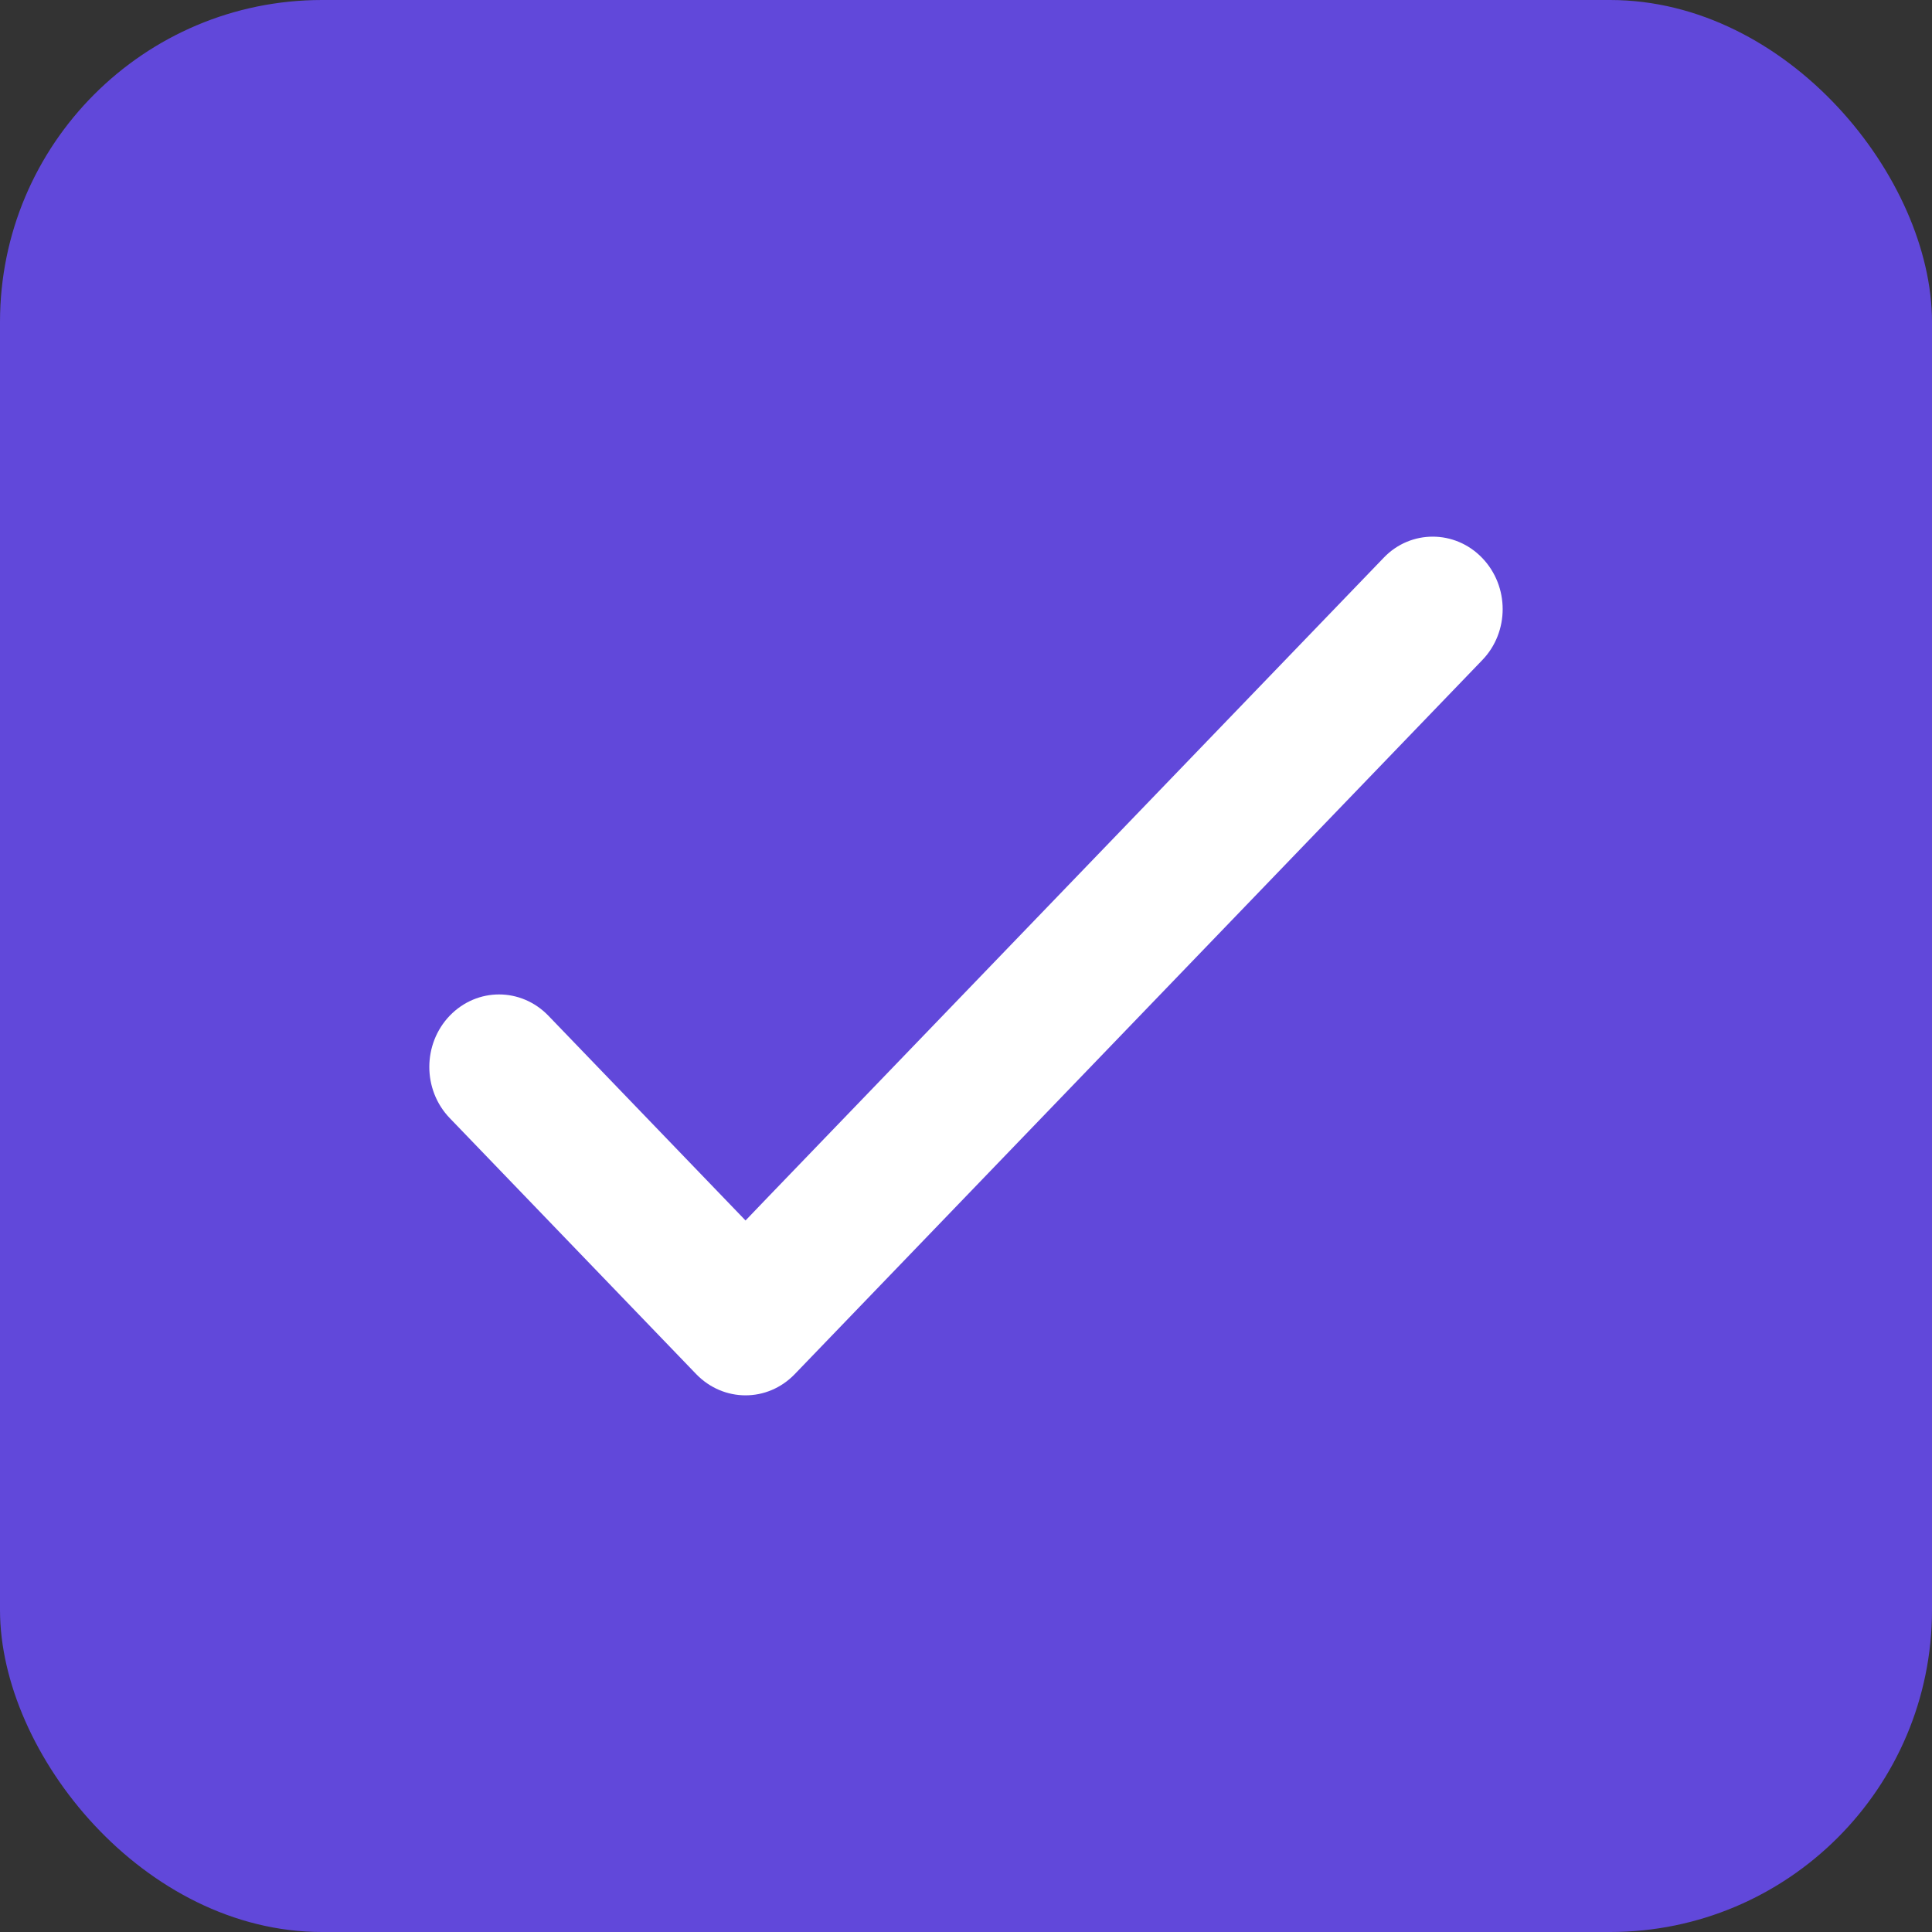
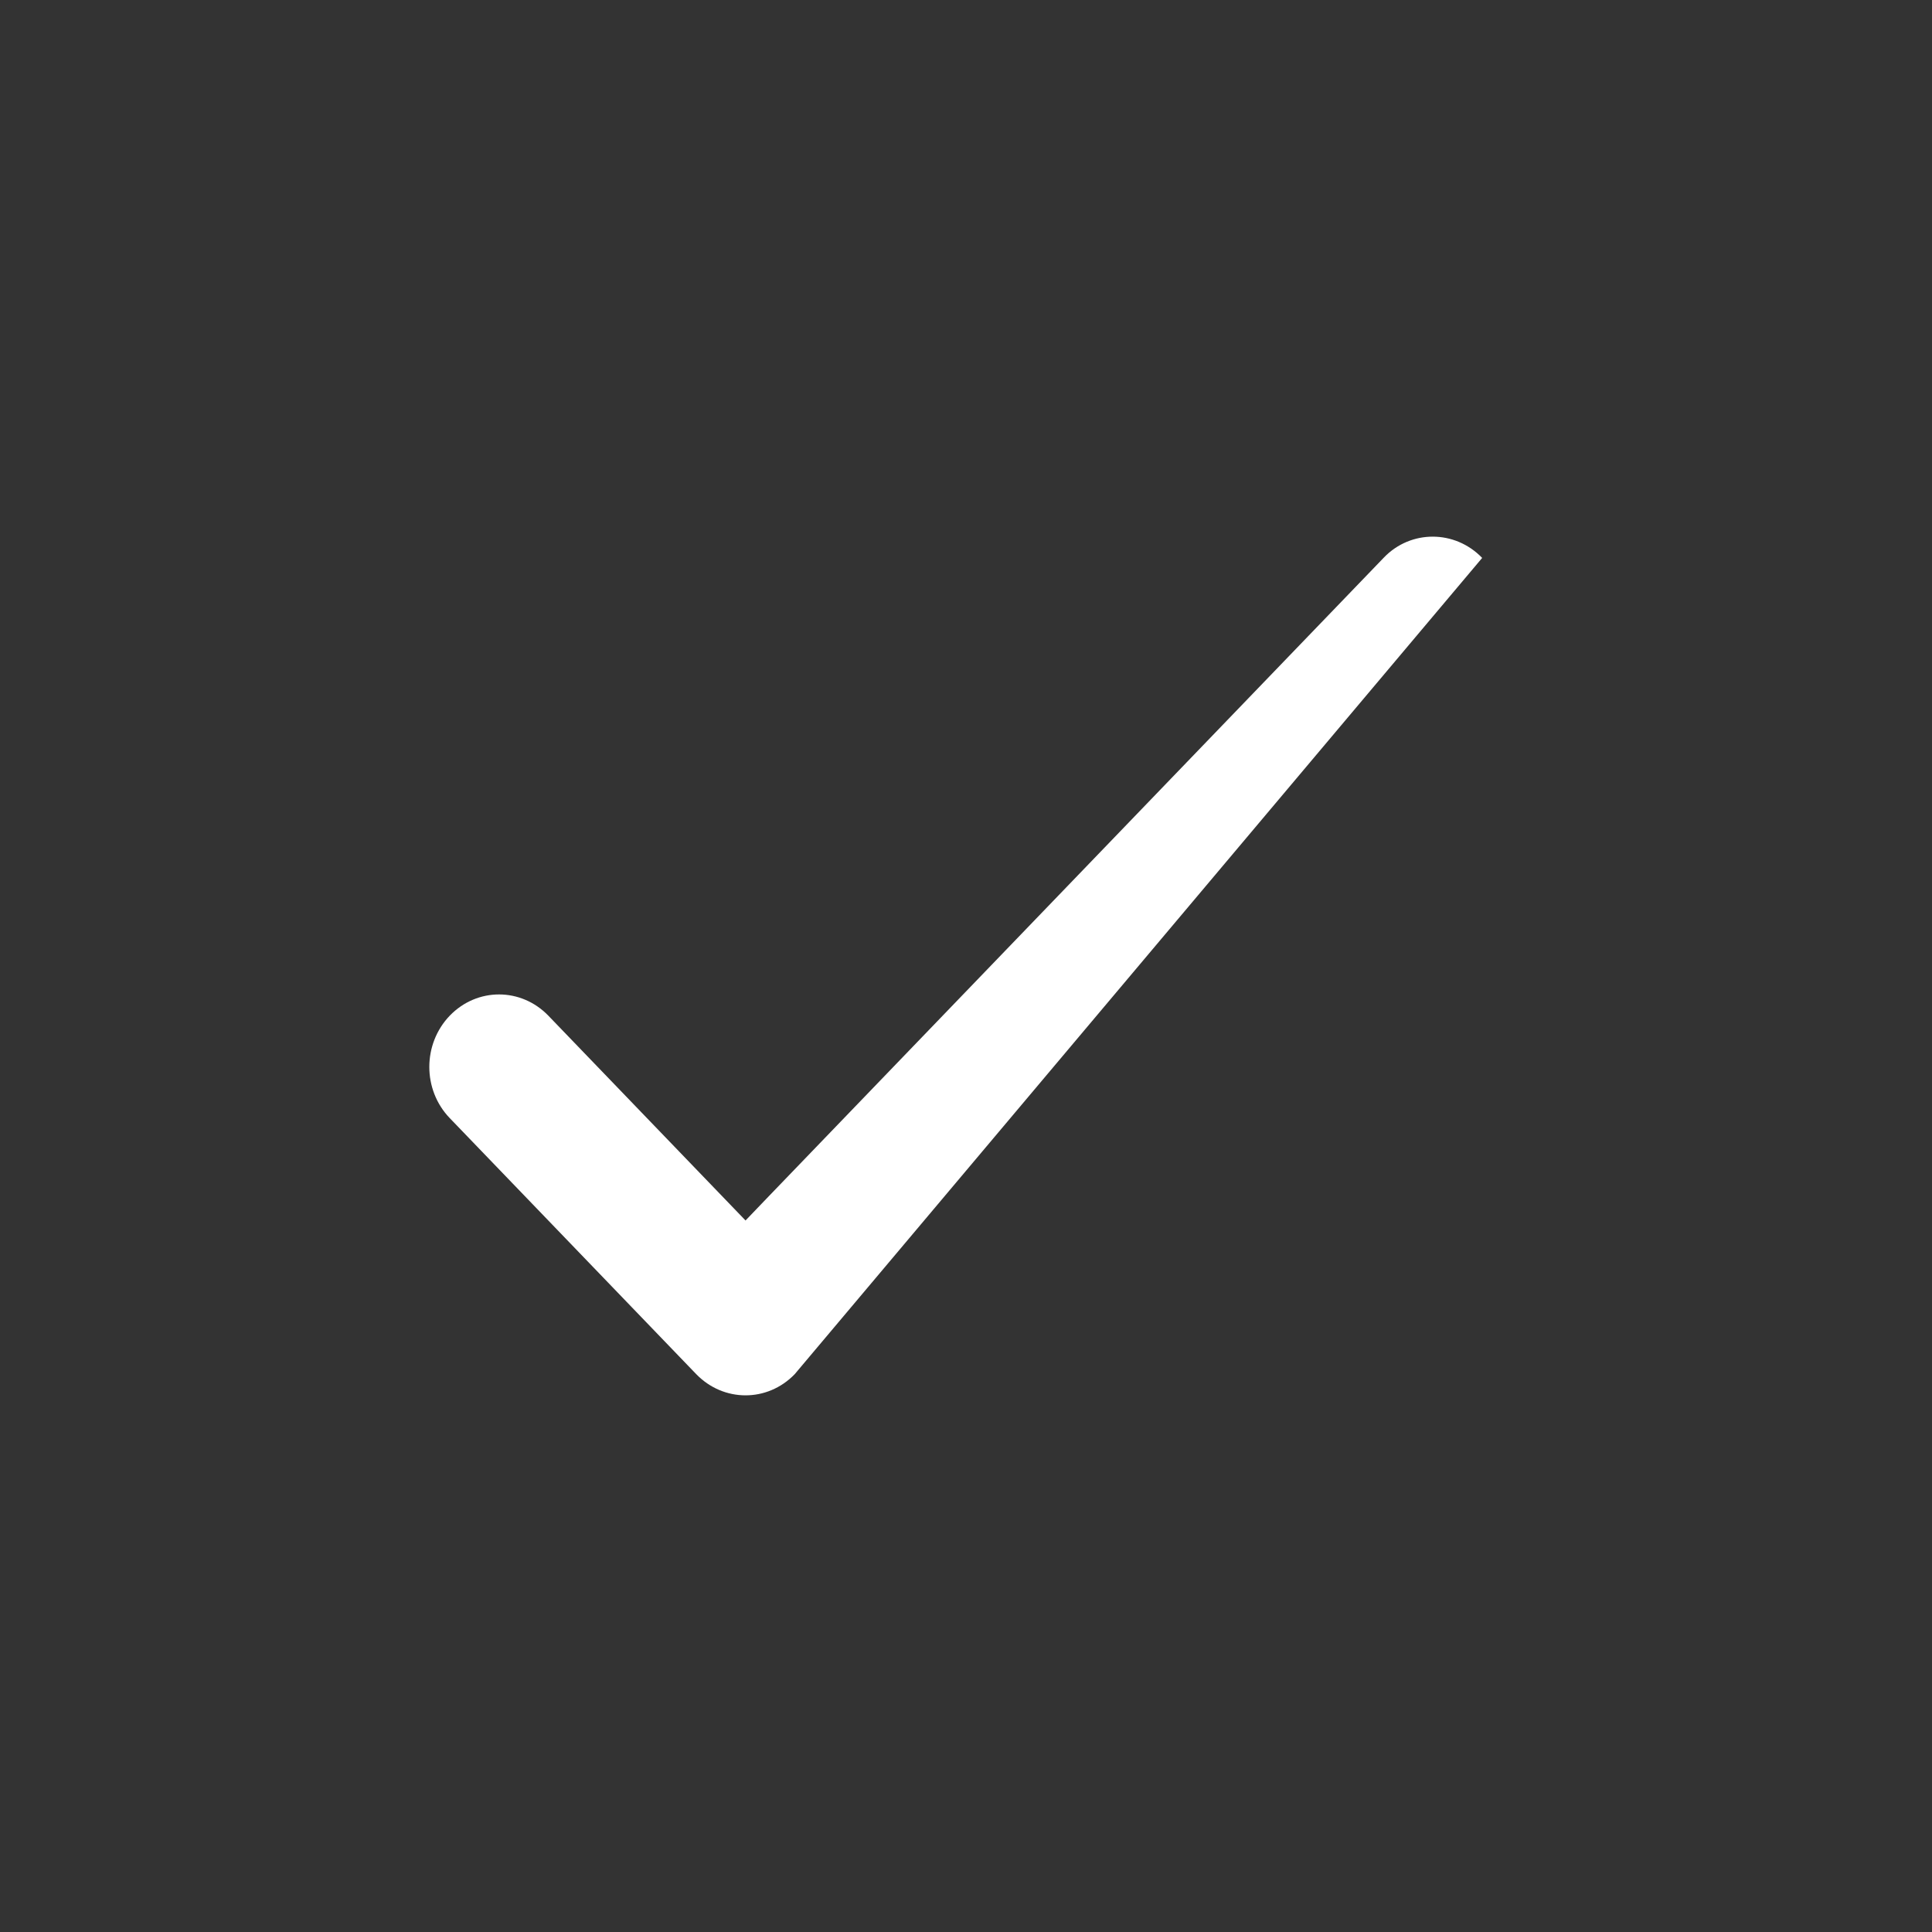
<svg xmlns="http://www.w3.org/2000/svg" width="18px" height="18px" viewBox="0 0 18 18" version="1.1">
  <rect x="0" y="0" width="18" height="18" fill="#333333" stroke="none" />
  <title>tick_active</title>
  <desc>Created with Sketch.</desc>
  <defs />
  <g id="Page-1" stroke="none" stroke-width="1" fill="none" fill-rule="evenodd">
    <g id="Assets" transform="translate(-660, -300)">
      <g id="tick_active" transform="translate(660, 300)">
-         <rect id="tick_normal" fill="#6148DA" x="0" y="0" width="18" height="18" rx="3" />
-         <path d="M7.155,11.153 L12.894,5.194 C13.143,4.935 13.555,4.934 13.809,5.198 C14.064,5.463 14.063,5.888 13.81,6.15 L7.404,12.803 C7.149,13.067 6.74,13.065 6.486,12.802 C6.479,12.794 4.19,10.417 4.19,10.417 C3.936,10.153 3.937,9.727 4.19,9.463 C4.446,9.198 4.855,9.2 5.109,9.463 L6.946,11.371 L7.155,11.153 Z" fill="#FFFFFF" />
+         <path d="M7.155,11.153 L12.894,5.194 C13.143,4.935 13.555,4.934 13.809,5.198 L7.404,12.803 C7.149,13.067 6.74,13.065 6.486,12.802 C6.479,12.794 4.19,10.417 4.19,10.417 C3.936,10.153 3.937,9.727 4.19,9.463 C4.446,9.198 4.855,9.2 5.109,9.463 L6.946,11.371 L7.155,11.153 Z" fill="#FFFFFF" />
      </g>
    </g>
  </g>
</svg>